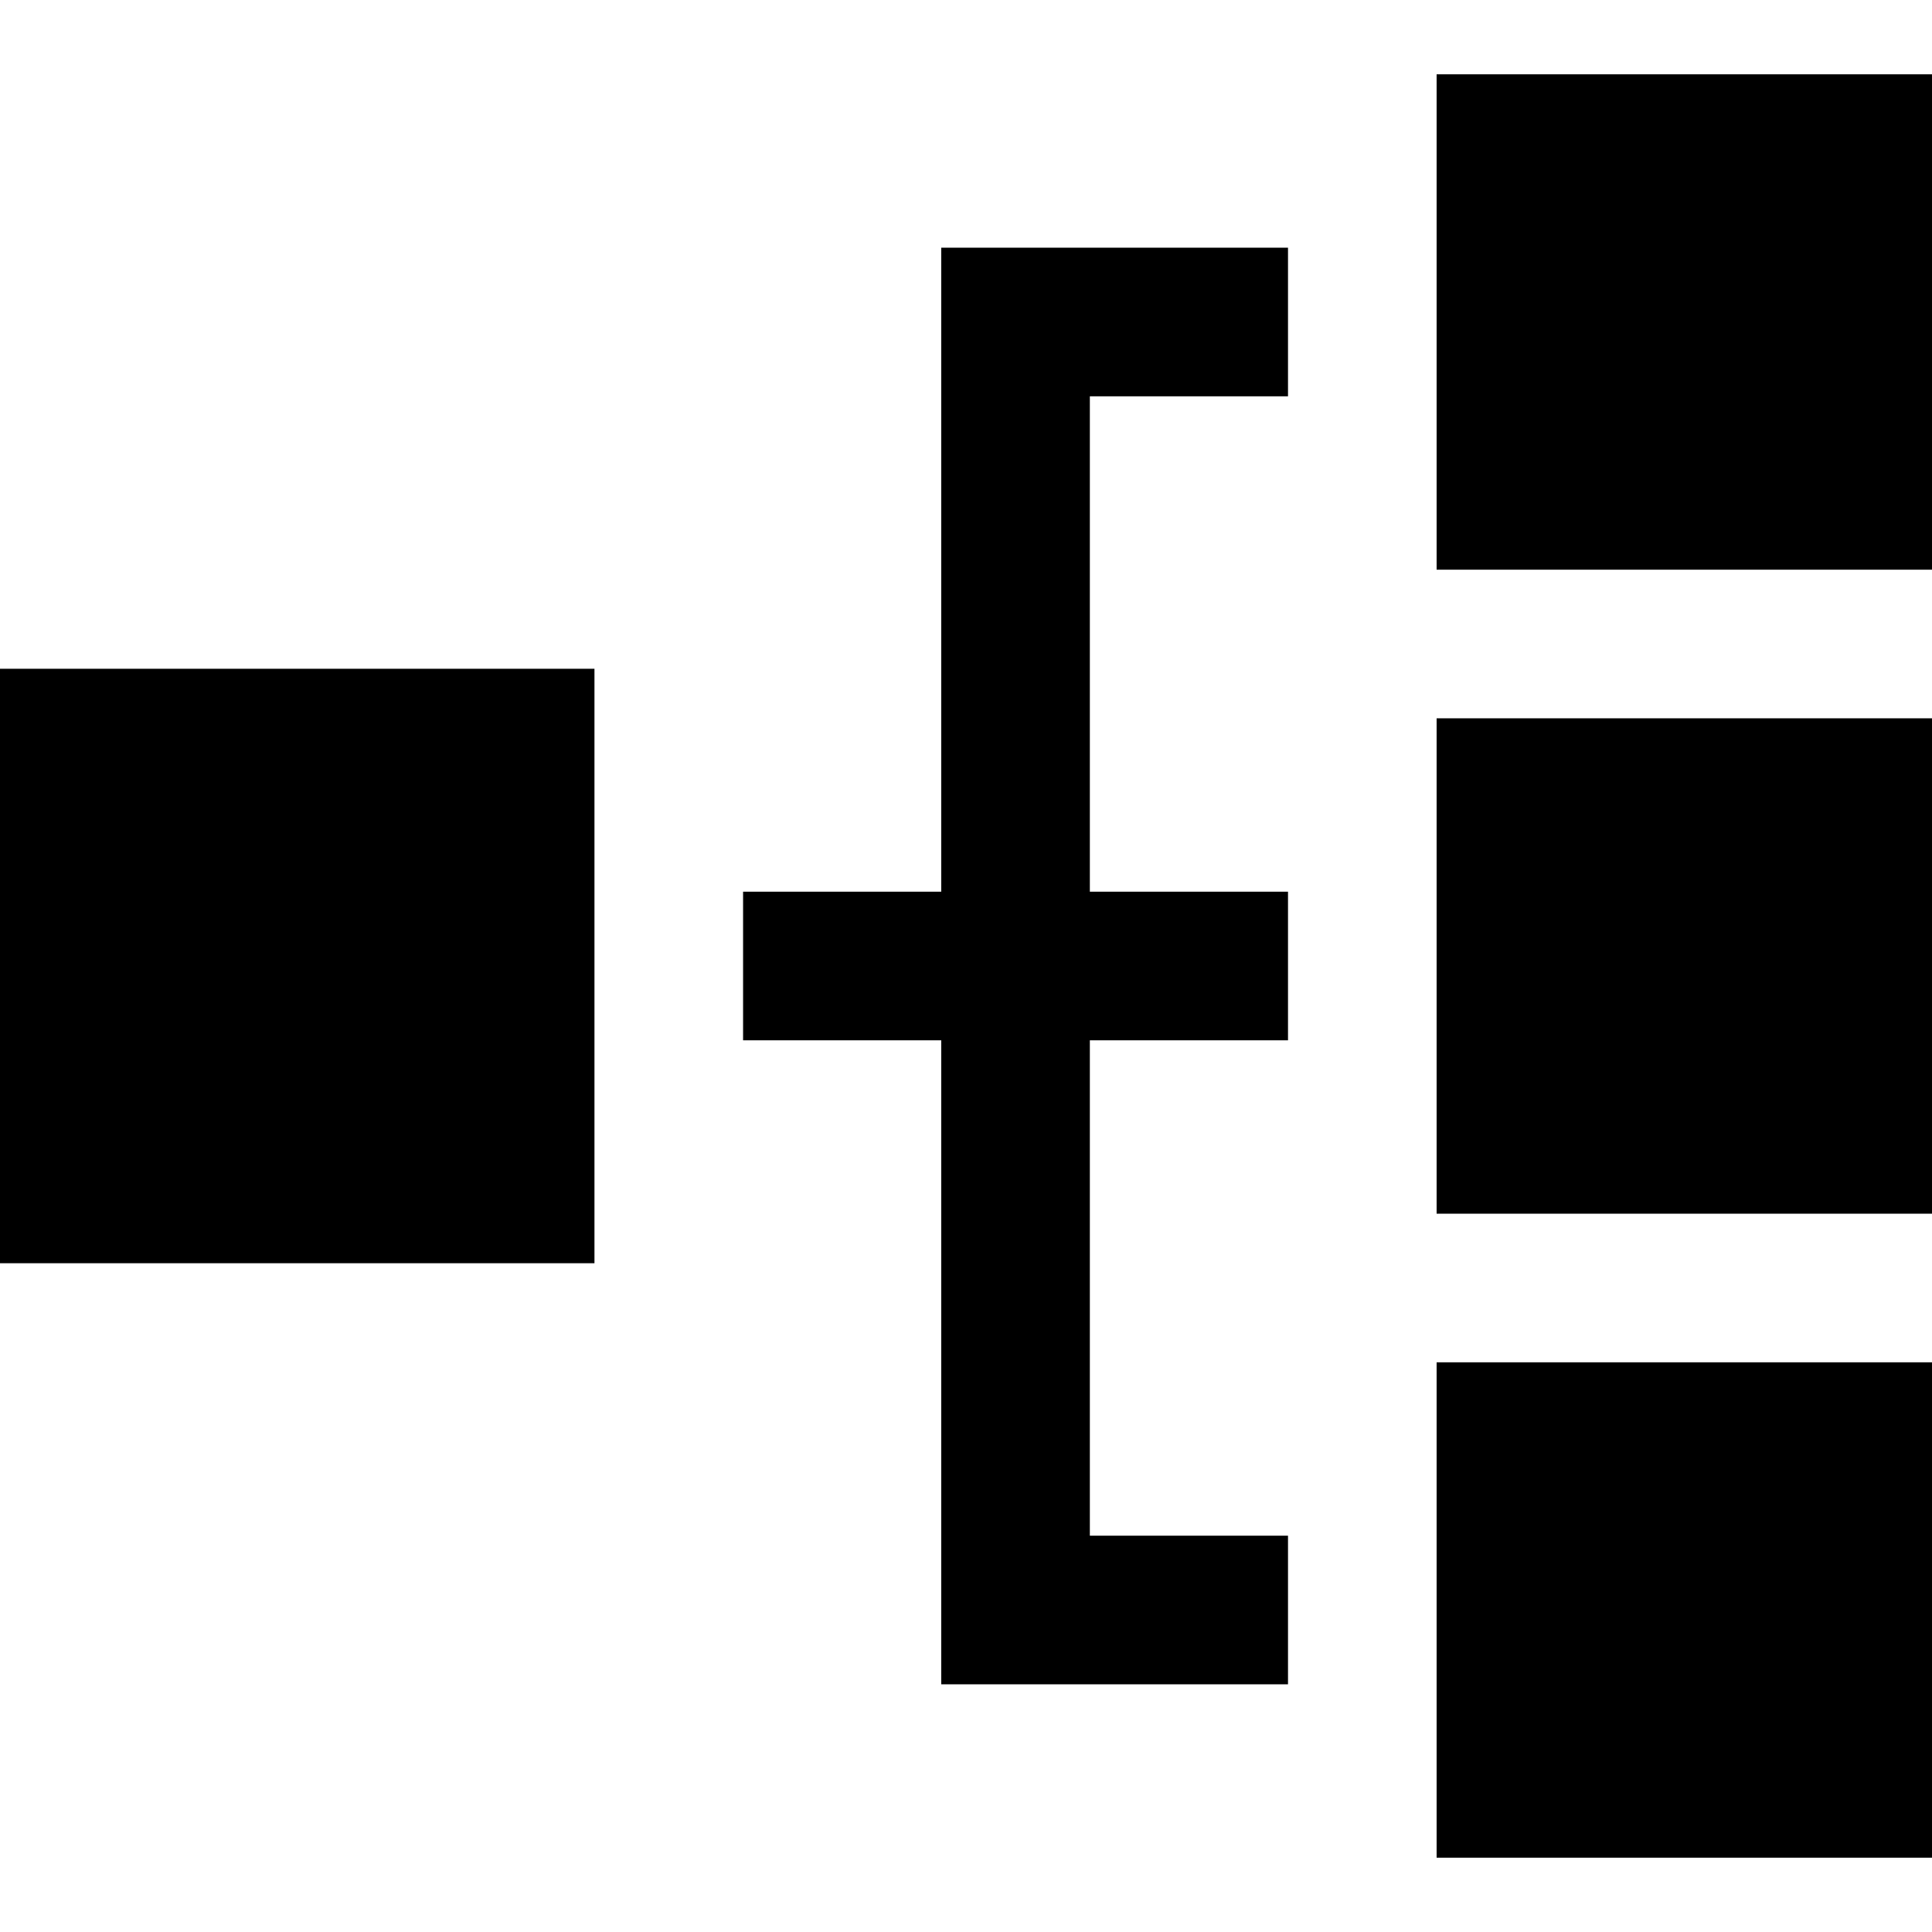
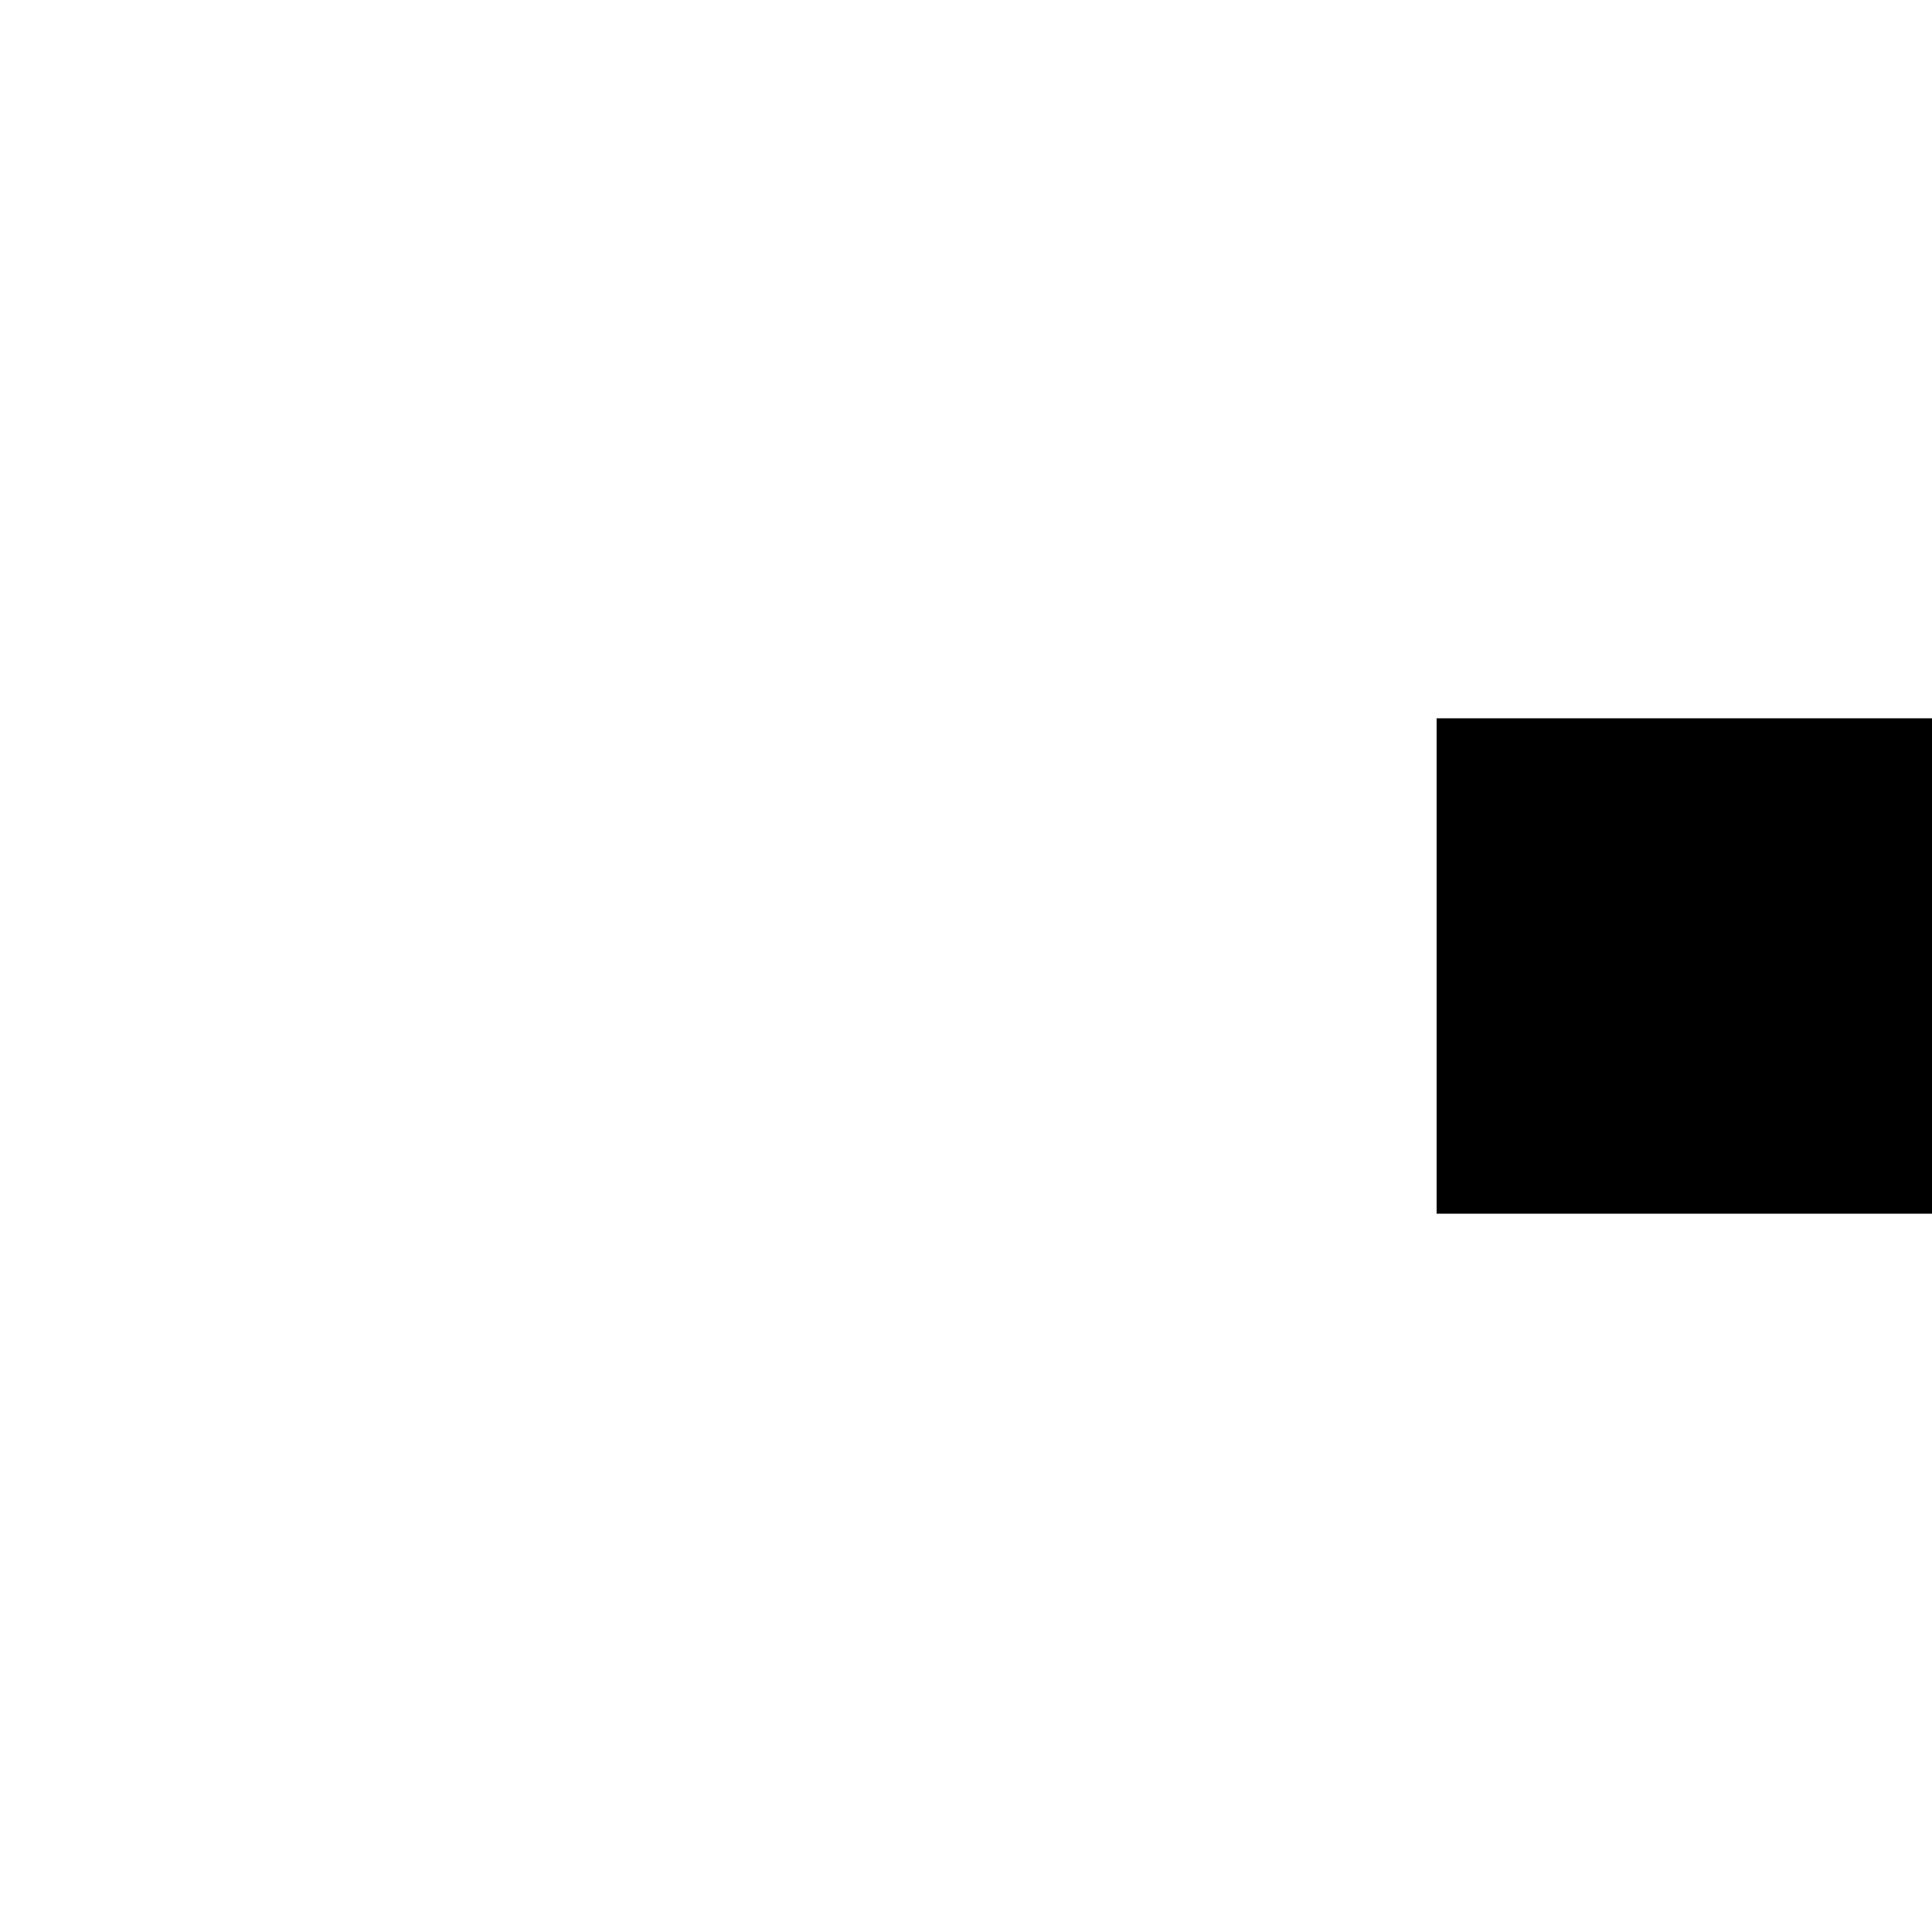
<svg xmlns="http://www.w3.org/2000/svg" fill="#000000" version="1.1" id="Capa_1" viewBox="0 0 390 390" xml:space="preserve">
  <g id="XMLID_20_">
-     <polygon id="XMLID_493_" points="190.001,50 190.001,180 150,180 150,210 190.001,210 190.001,340 260,340 260,310 220.001,310    220.001,210 260,210 260,180 220.001,180 220.001,80 260,80 260,50  " />
-     <rect id="XMLID_494_" x="290" y="15" width="100" height="100" />
    <rect id="XMLID_495_" x="290" y="145" width="100" height="100" />
-     <rect id="XMLID_496_" y="135" width="120" height="120" />
-     <rect id="XMLID_497_" x="290" y="275" width="100" height="100" />
  </g>
</svg>